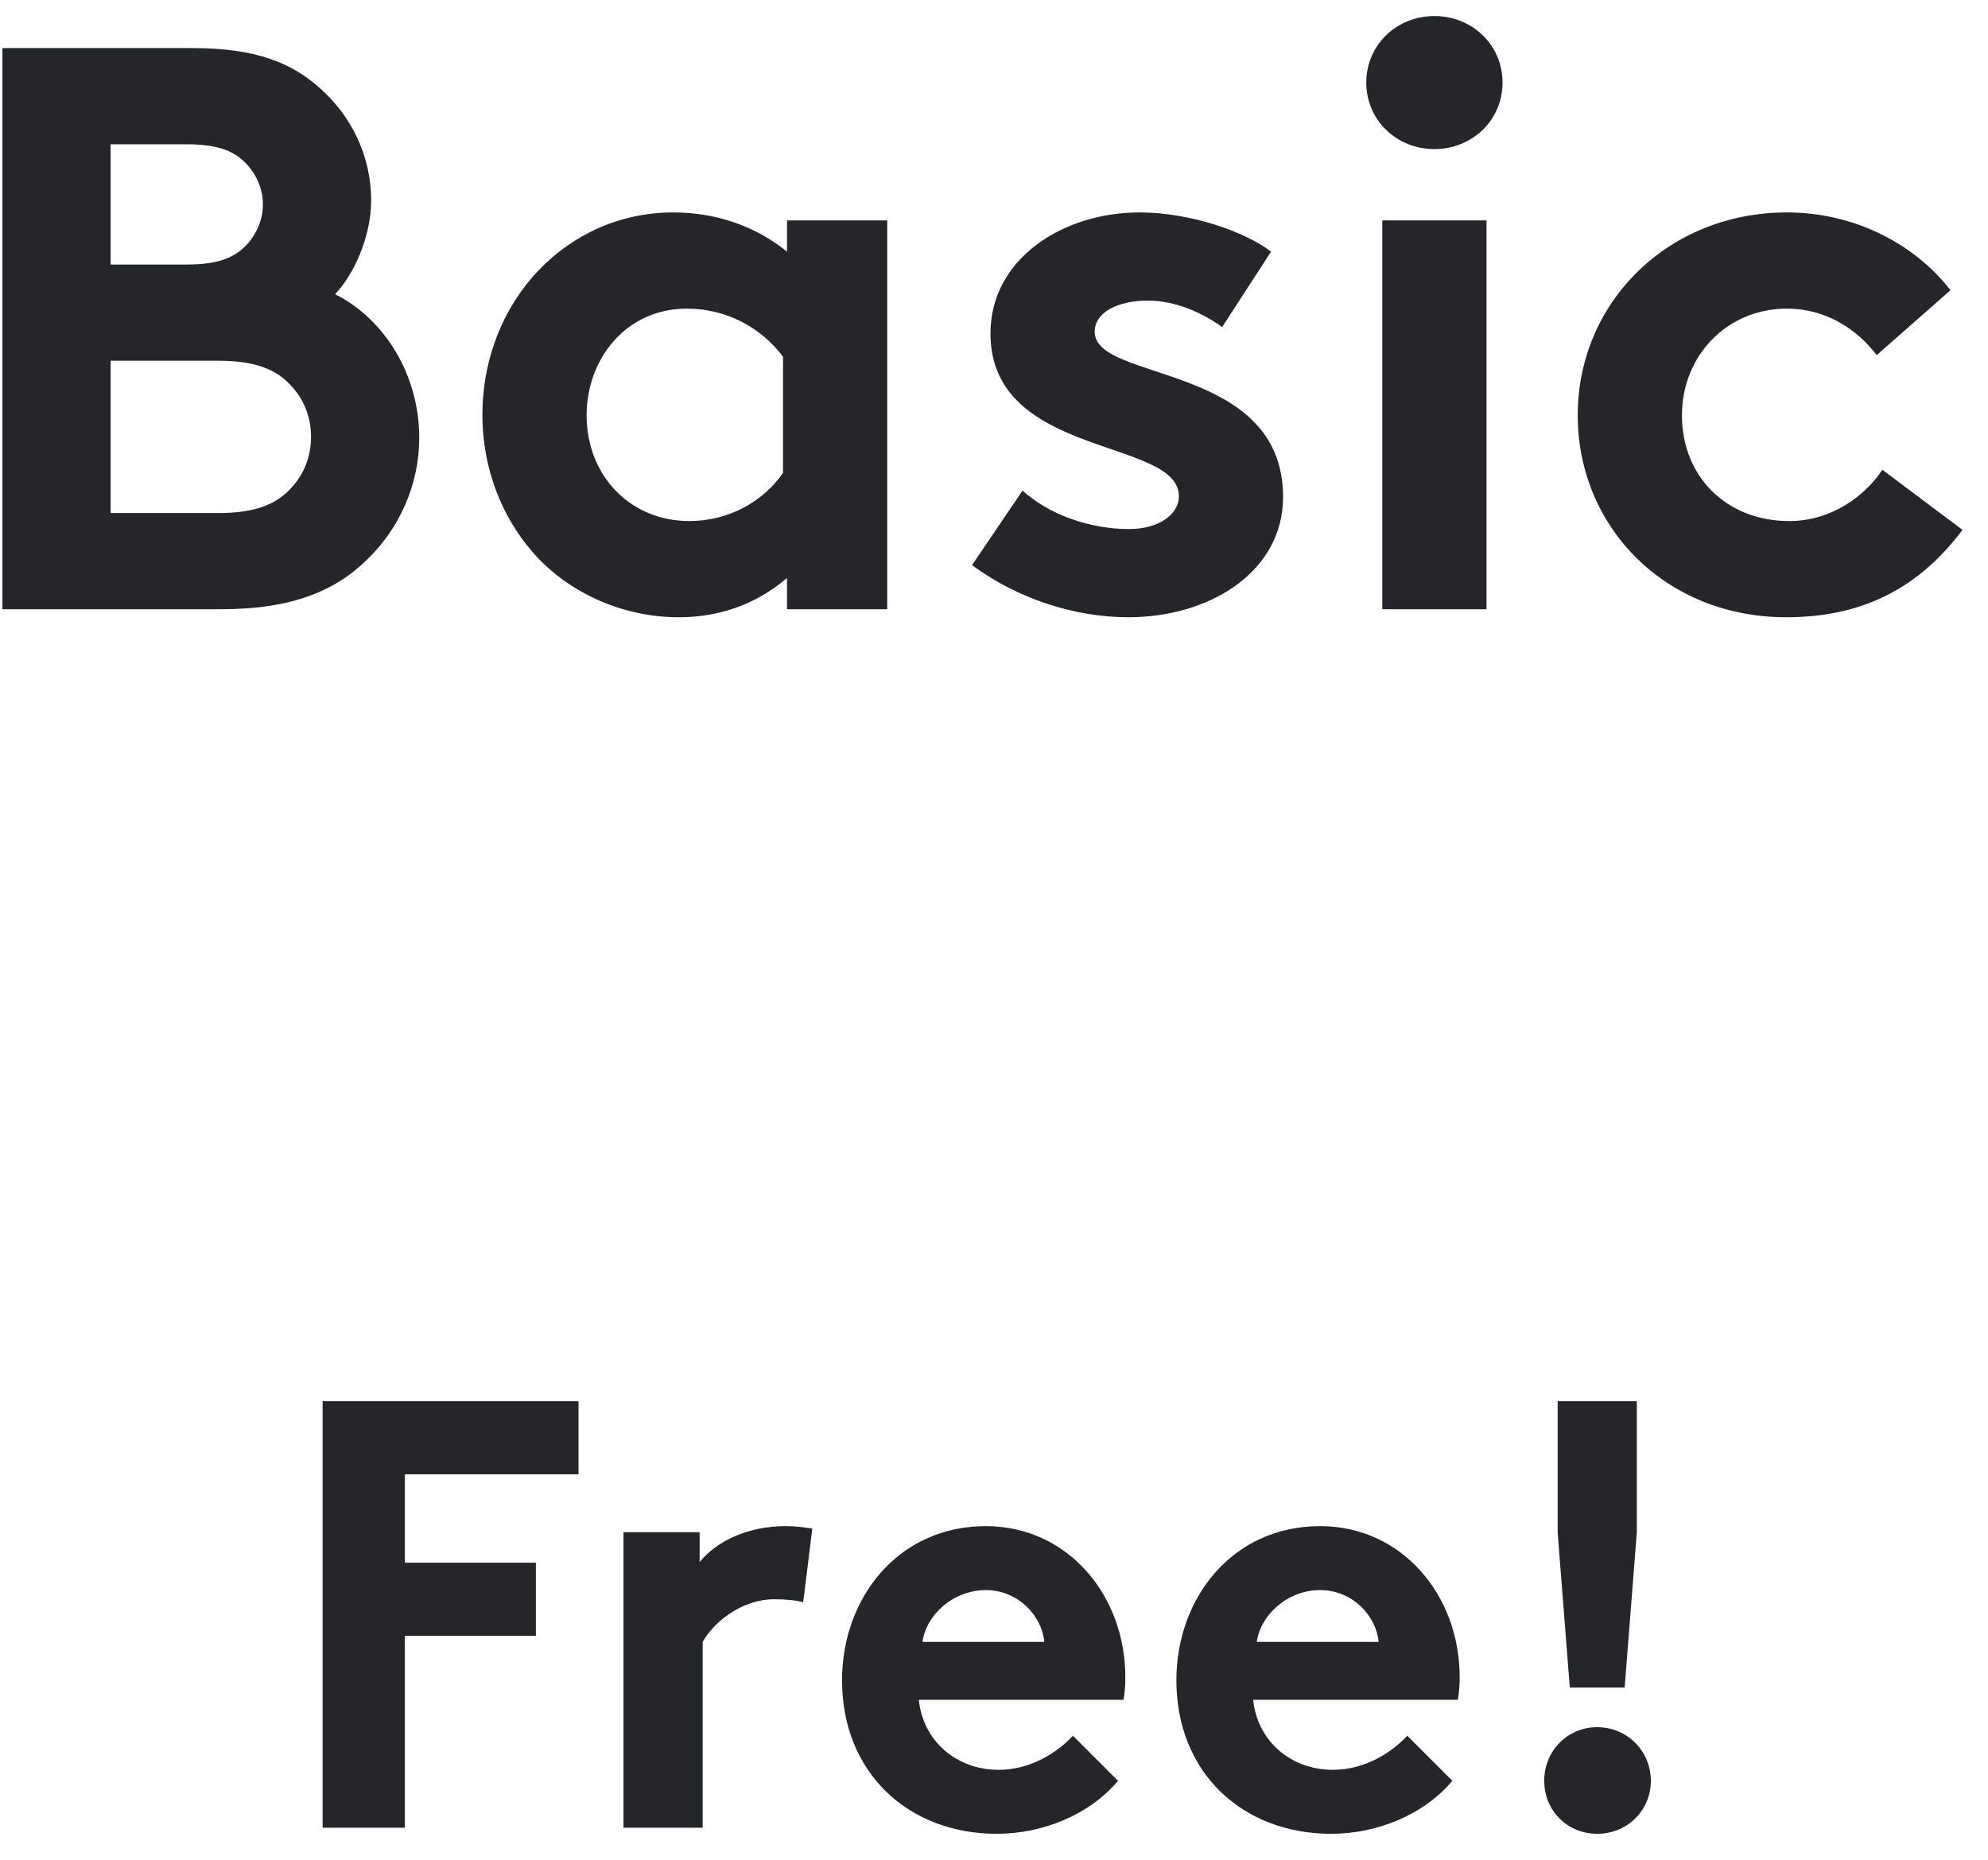
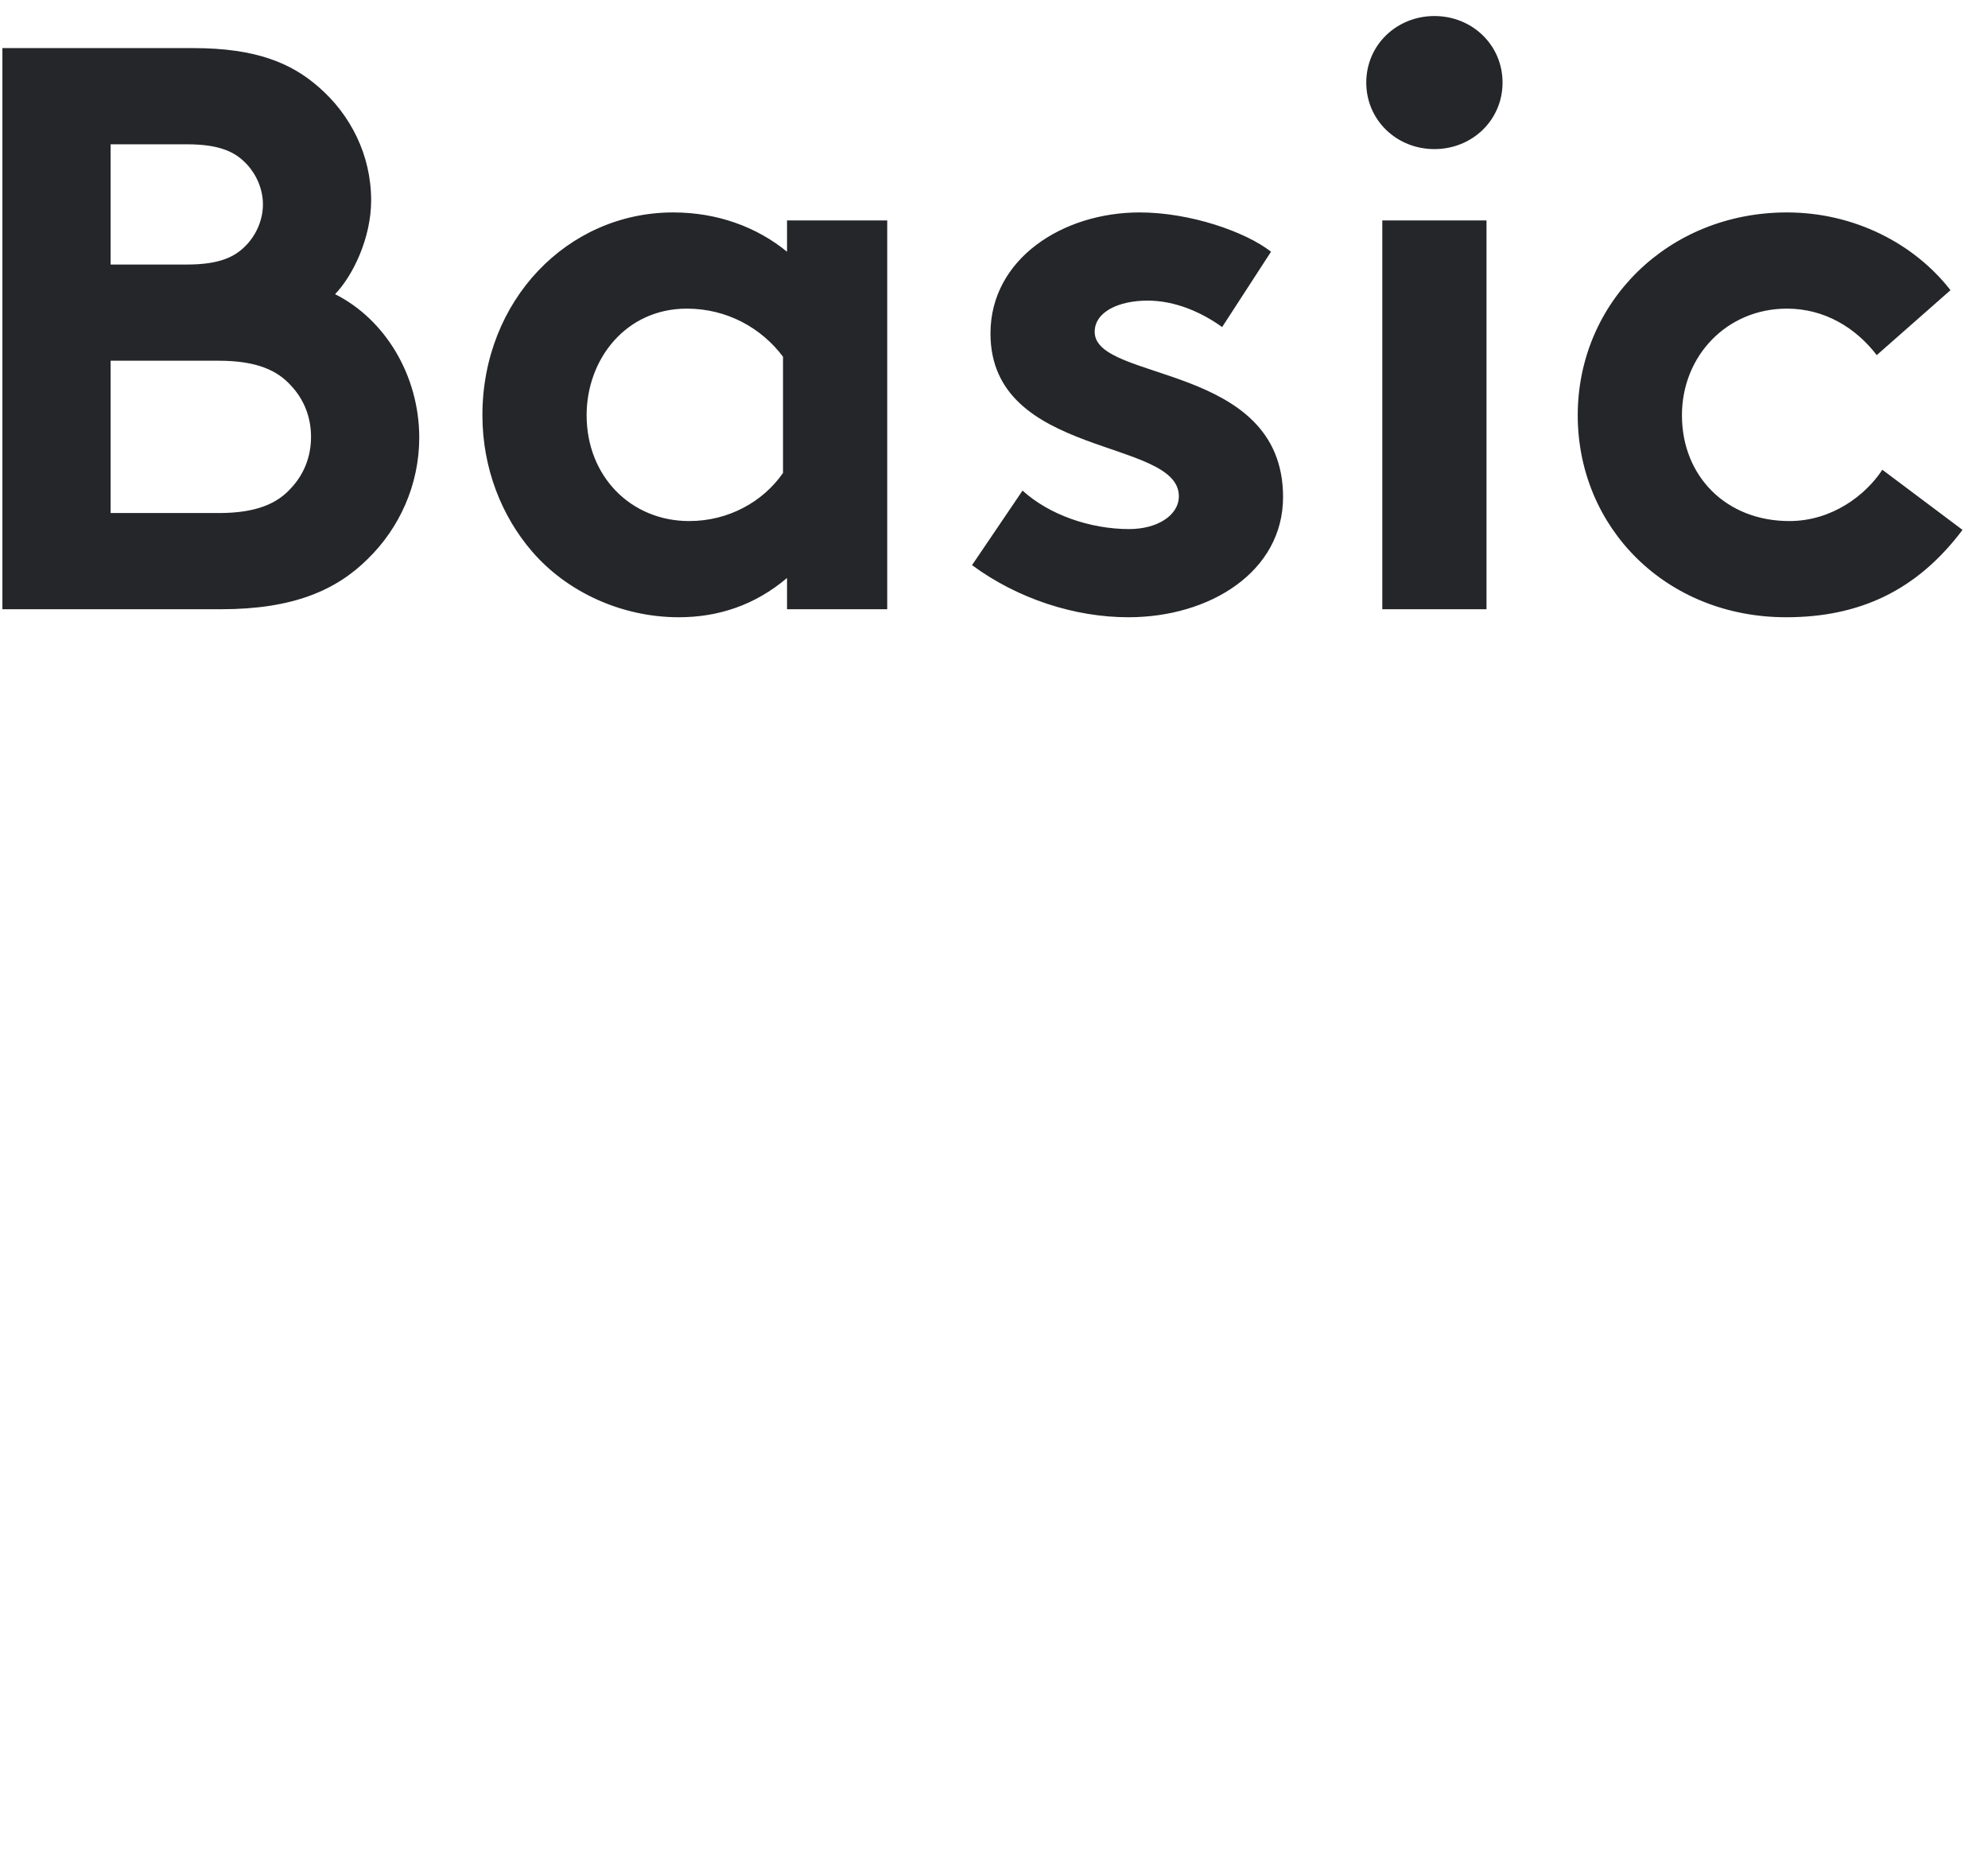
<svg xmlns="http://www.w3.org/2000/svg" width="62px" height="58px" viewBox="0 0 62 58" version="1.1">
  <title>basic</title>
  <g id="Page-1" stroke="none" stroke-width="1" fill="none" fill-rule="evenodd">
    <g id="Desktop-HD" transform="translate(-346, -850)" fill="#242629" fill-rule="nonzero">
      <g id="basic" transform="translate(346.075, 850.5)">
        <path d="M6.825,18.5 C9.075,18.5 10.425,17.9 11.4,16.925 C12.375,15.975 13,14.625 13,13.15 C13,11.2 11.925,9.45 10.375,8.675 C10.95,8.075 11.5,6.9 11.5,5.75 C11.5,4.325 10.85,3.075 9.875,2.225 C9.025,1.475 7.925,1 5.95,1 L-2.84217094e-14,1 L-2.84217094e-14,18.5 L6.825,18.5 Z M5.75,7.75 L3.375,7.75 L3.375,4 L5.75,4 C6.8,4 7.275,4.25 7.625,4.625 C7.925,4.95 8.125,5.4 8.125,5.875 C8.125,6.35 7.925,6.8 7.625,7.125 C7.275,7.5 6.8,7.75 5.75,7.75 Z M6.75,15.5 L3.375,15.5 L3.375,10.75 L6.75,10.75 C7.925,10.75 8.575,11.05 9,11.525 C9.4,11.95 9.625,12.5 9.625,13.125 C9.625,13.75 9.4,14.3 9,14.725 C8.575,15.2 7.925,15.5 6.75,15.5 Z M21.095,18.75 C22.32,18.75 23.47,18.375 24.47,17.525 L24.47,18.5 L27.595,18.5 L27.595,6.375 L24.47,6.375 L24.47,7.35 C23.52,6.575 22.295,6.125 20.92,6.125 C17.62,6.125 14.97,8.875 14.97,12.45 C14.97,14.1 15.57,15.6 16.52,16.7 C17.595,17.95 19.295,18.75 21.095,18.75 Z M21.42,15.75 C19.595,15.75 18.22,14.35 18.22,12.45 C18.22,10.7 19.445,9.125 21.345,9.125 C22.595,9.125 23.67,9.725 24.345,10.625 L24.345,14.25 C23.72,15.15 22.645,15.75 21.42,15.75 Z M35.115,18.75 C37.665,18.75 39.94,17.325 39.94,15 C39.94,10.8 34.065,11.425 34.065,9.85 C34.065,9.225 34.815,8.875 35.715,8.875 C36.59,8.875 37.415,9.25 38.04,9.7 L39.565,7.35 C38.765,6.725 37.04,6.125 35.465,6.125 C33.065,6.125 30.815,7.575 30.815,9.9 C30.815,13.8 36.69,13.15 36.69,14.975 C36.69,15.575 36.015,16 35.14,16 C33.915,16 32.64,15.55 31.815,14.8 L30.24,17.125 C31.665,18.175 33.44,18.75 35.115,18.75 Z M44.66,4.15 C45.835,4.15 46.785,3.25 46.785,2.075 C46.785,0.9 45.835,0 44.66,0 C43.485,0 42.535,0.9 42.535,2.075 C42.535,3.25 43.485,4.15 44.66,4.15 Z M46.285,18.5 L46.285,6.375 L43.035,6.375 L43.035,18.5 L46.285,18.5 Z M55.63,18.75 C57.905,18.75 59.705,17.925 61.13,16.025 L58.63,14.15 C58.105,14.95 57.055,15.75 55.73,15.75 C53.755,15.75 52.38,14.35 52.38,12.45 C52.38,10.6 53.78,9.125 55.655,9.125 C56.83,9.125 57.805,9.725 58.455,10.575 L60.755,8.55 C59.63,7.1 57.755,6.125 55.655,6.125 C51.955,6.125 49.13,8.925 49.13,12.45 C49.13,15.95 51.88,18.75 55.63,18.75 Z" id="Basic" />
-         <path d="M12.552,56.5 L12.552,50.515 L16.637,50.515 L16.637,48.235 L12.552,48.235 L12.552,45.48 L17.967,45.48 L17.967,43.2 L9.987,43.2 L9.987,56.5 L12.552,56.5 Z M21.839,56.5 L21.839,50.705 C22.143,50.154 22.998,49.375 24.081,49.375 C24.442,49.375 24.803,49.413 24.974,49.47 L25.259,47.171 C24.993,47.133 24.784,47.095 24.423,47.095 C23.302,47.095 22.295,47.532 21.744,48.216 L21.744,47.285 L19.369,47.285 L19.369,56.5 L21.839,56.5 Z M31.012,56.69 C32.437,56.69 33.9,56.101 34.793,55.037 L33.387,53.631 C32.95,54.106 32.114,54.695 31.069,54.695 C29.758,54.695 28.713,53.802 28.58,52.51 L34.964,52.51 C35.002,52.301 35.021,52.054 35.021,51.807 C35.021,49.242 33.216,47.095 30.67,47.095 C27.934,47.095 26.186,49.337 26.186,51.902 C26.186,54.79 28.257,56.69 31.012,56.69 Z M32.494,50.705 L28.694,50.705 C28.808,49.869 29.644,49.09 30.67,49.09 C31.677,49.09 32.418,49.888 32.494,50.705 Z M41.439,56.69 C42.864,56.69 44.327,56.101 45.22,55.037 L43.814,53.631 C43.377,54.106 42.541,54.695 41.496,54.695 C40.185,54.695 39.14,53.802 39.007,52.51 L45.391,52.51 C45.429,52.301 45.448,52.054 45.448,51.807 C45.448,49.242 43.643,47.095 41.097,47.095 C38.361,47.095 36.613,49.337 36.613,51.902 C36.613,54.79 38.684,56.69 41.439,56.69 Z M42.921,50.705 L39.121,50.705 C39.235,49.869 40.071,49.09 41.097,49.09 C42.104,49.09 42.845,49.888 42.921,50.705 Z M50.593,52.13 L50.973,47.285 L50.973,43.2 L48.503,43.2 L48.503,47.285 L48.883,52.13 L50.593,52.13 Z M49.738,56.69 C50.669,56.69 51.41,55.968 51.41,55.037 C51.41,54.106 50.669,53.365 49.738,53.365 C48.807,53.365 48.085,54.106 48.085,55.037 C48.085,55.968 48.807,56.69 49.738,56.69 Z" id="Free!" />
      </g>
    </g>
  </g>
</svg>